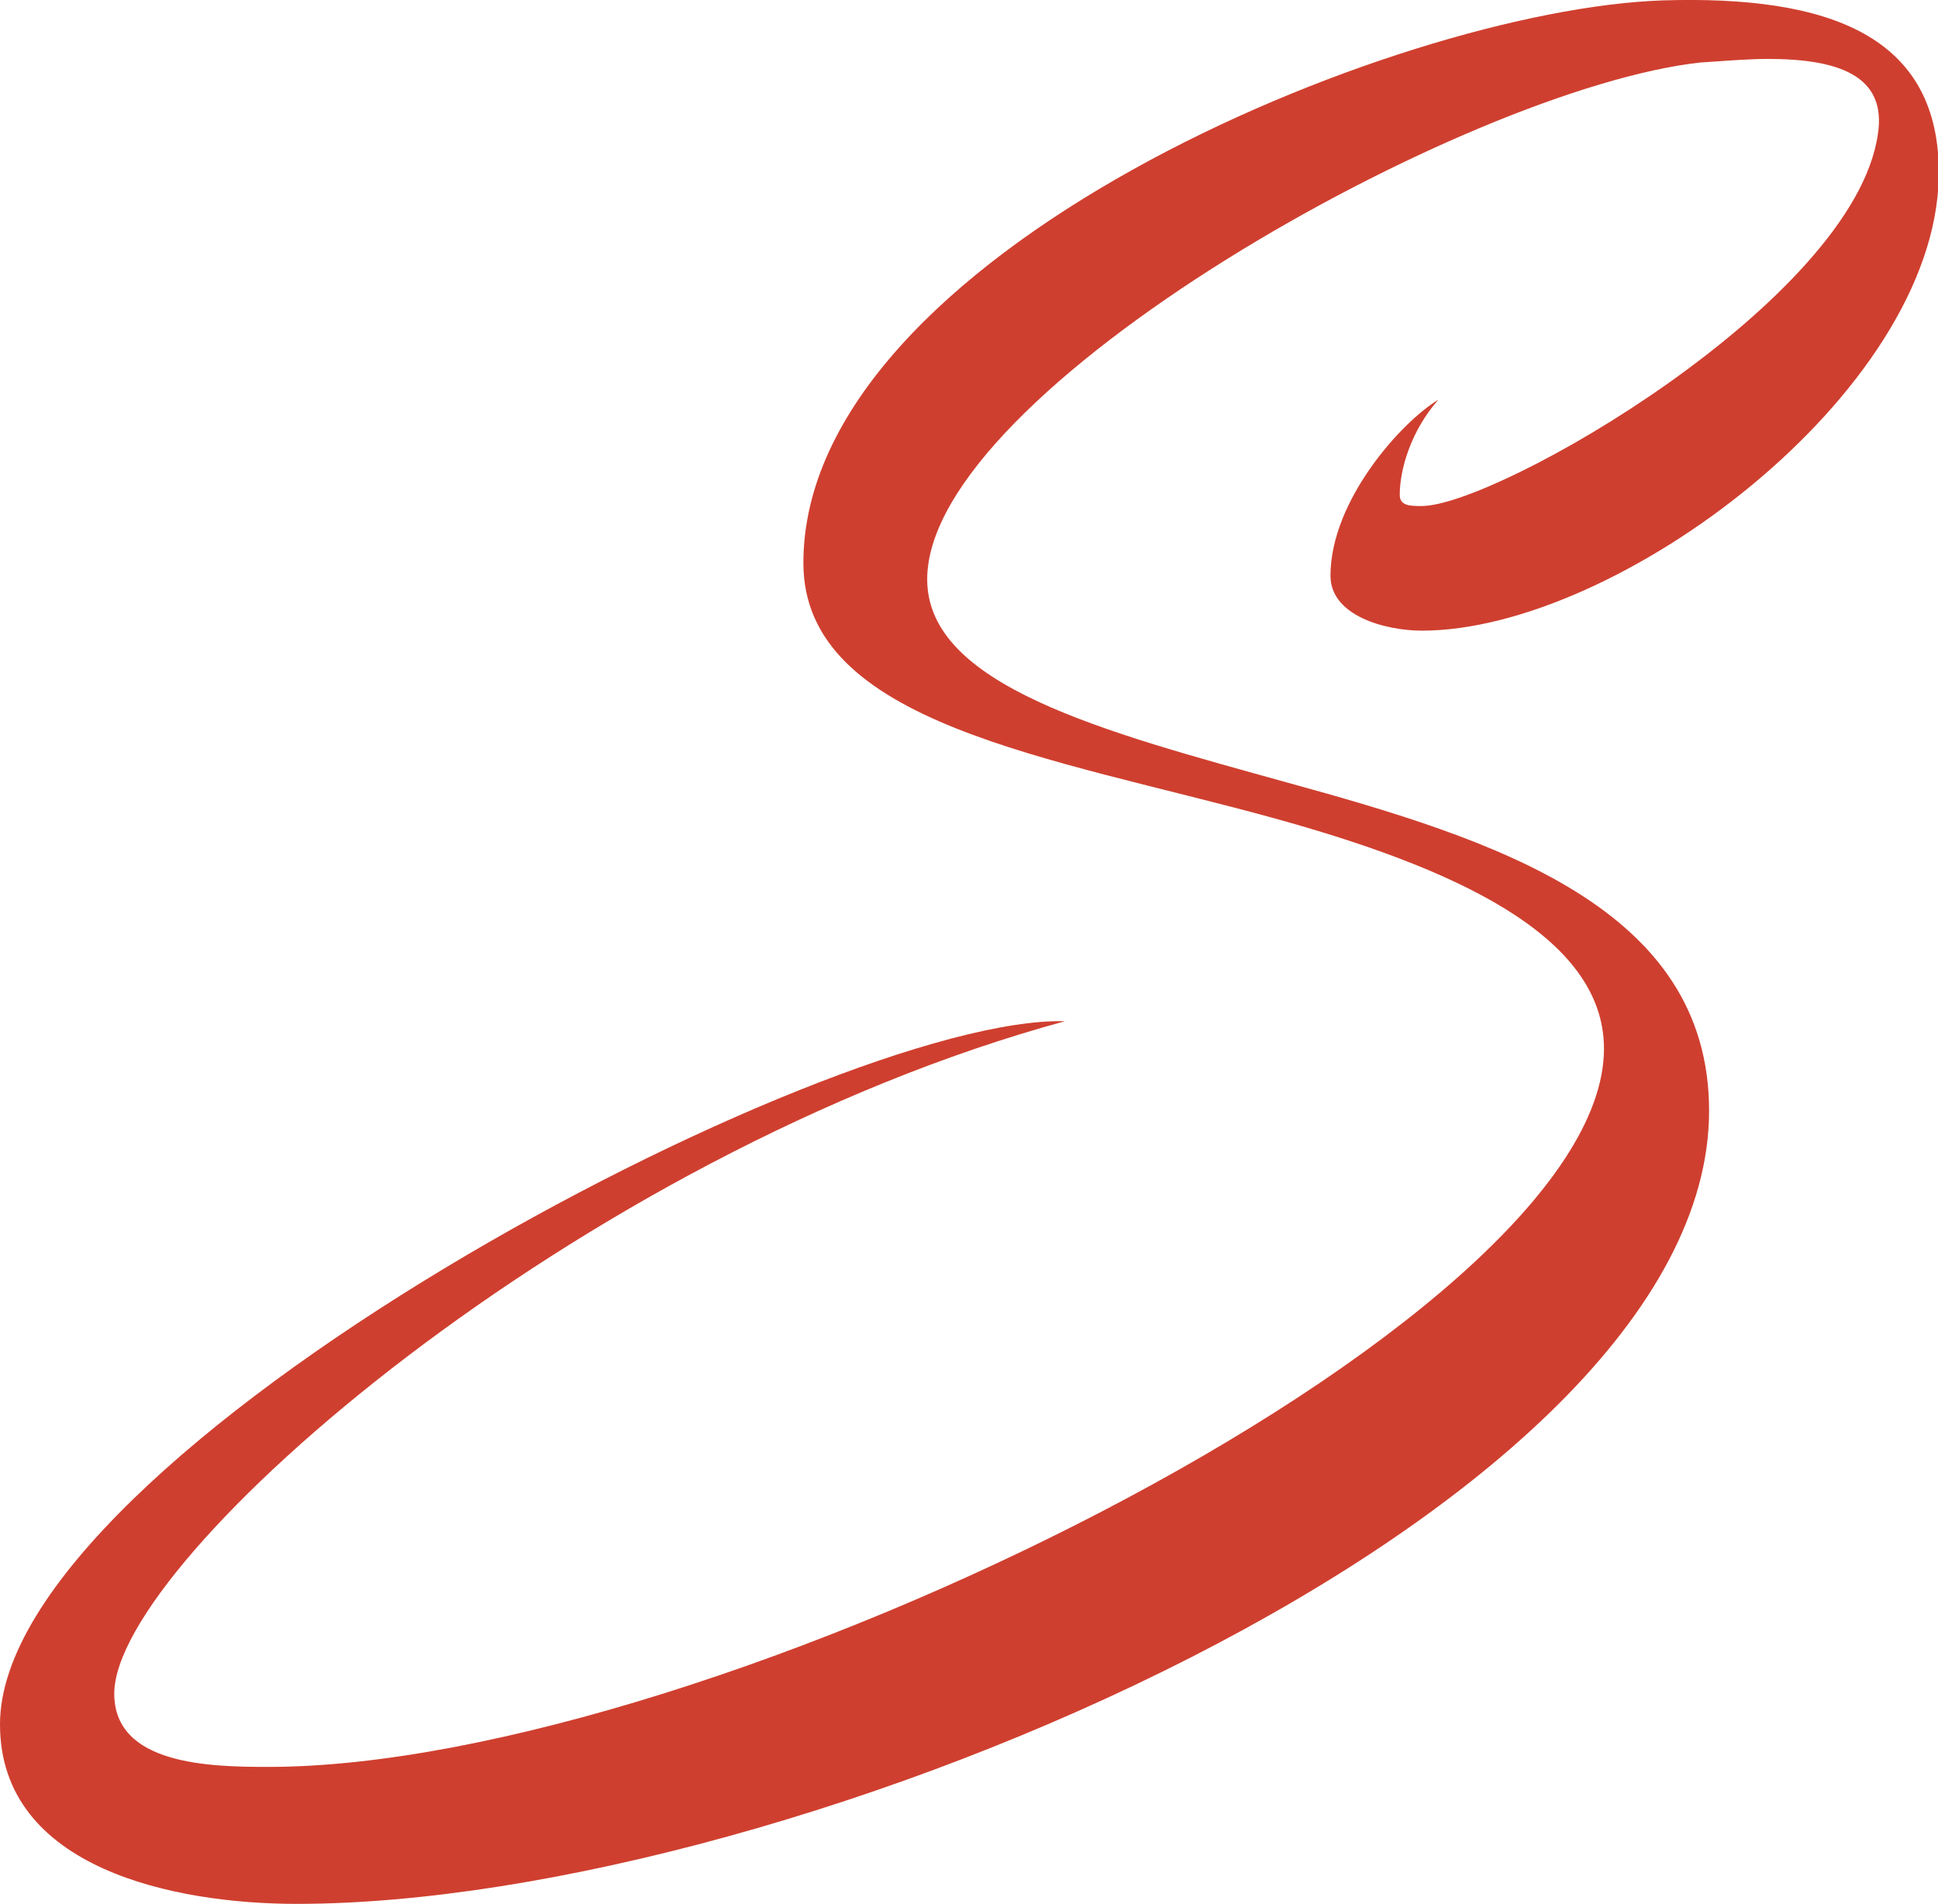
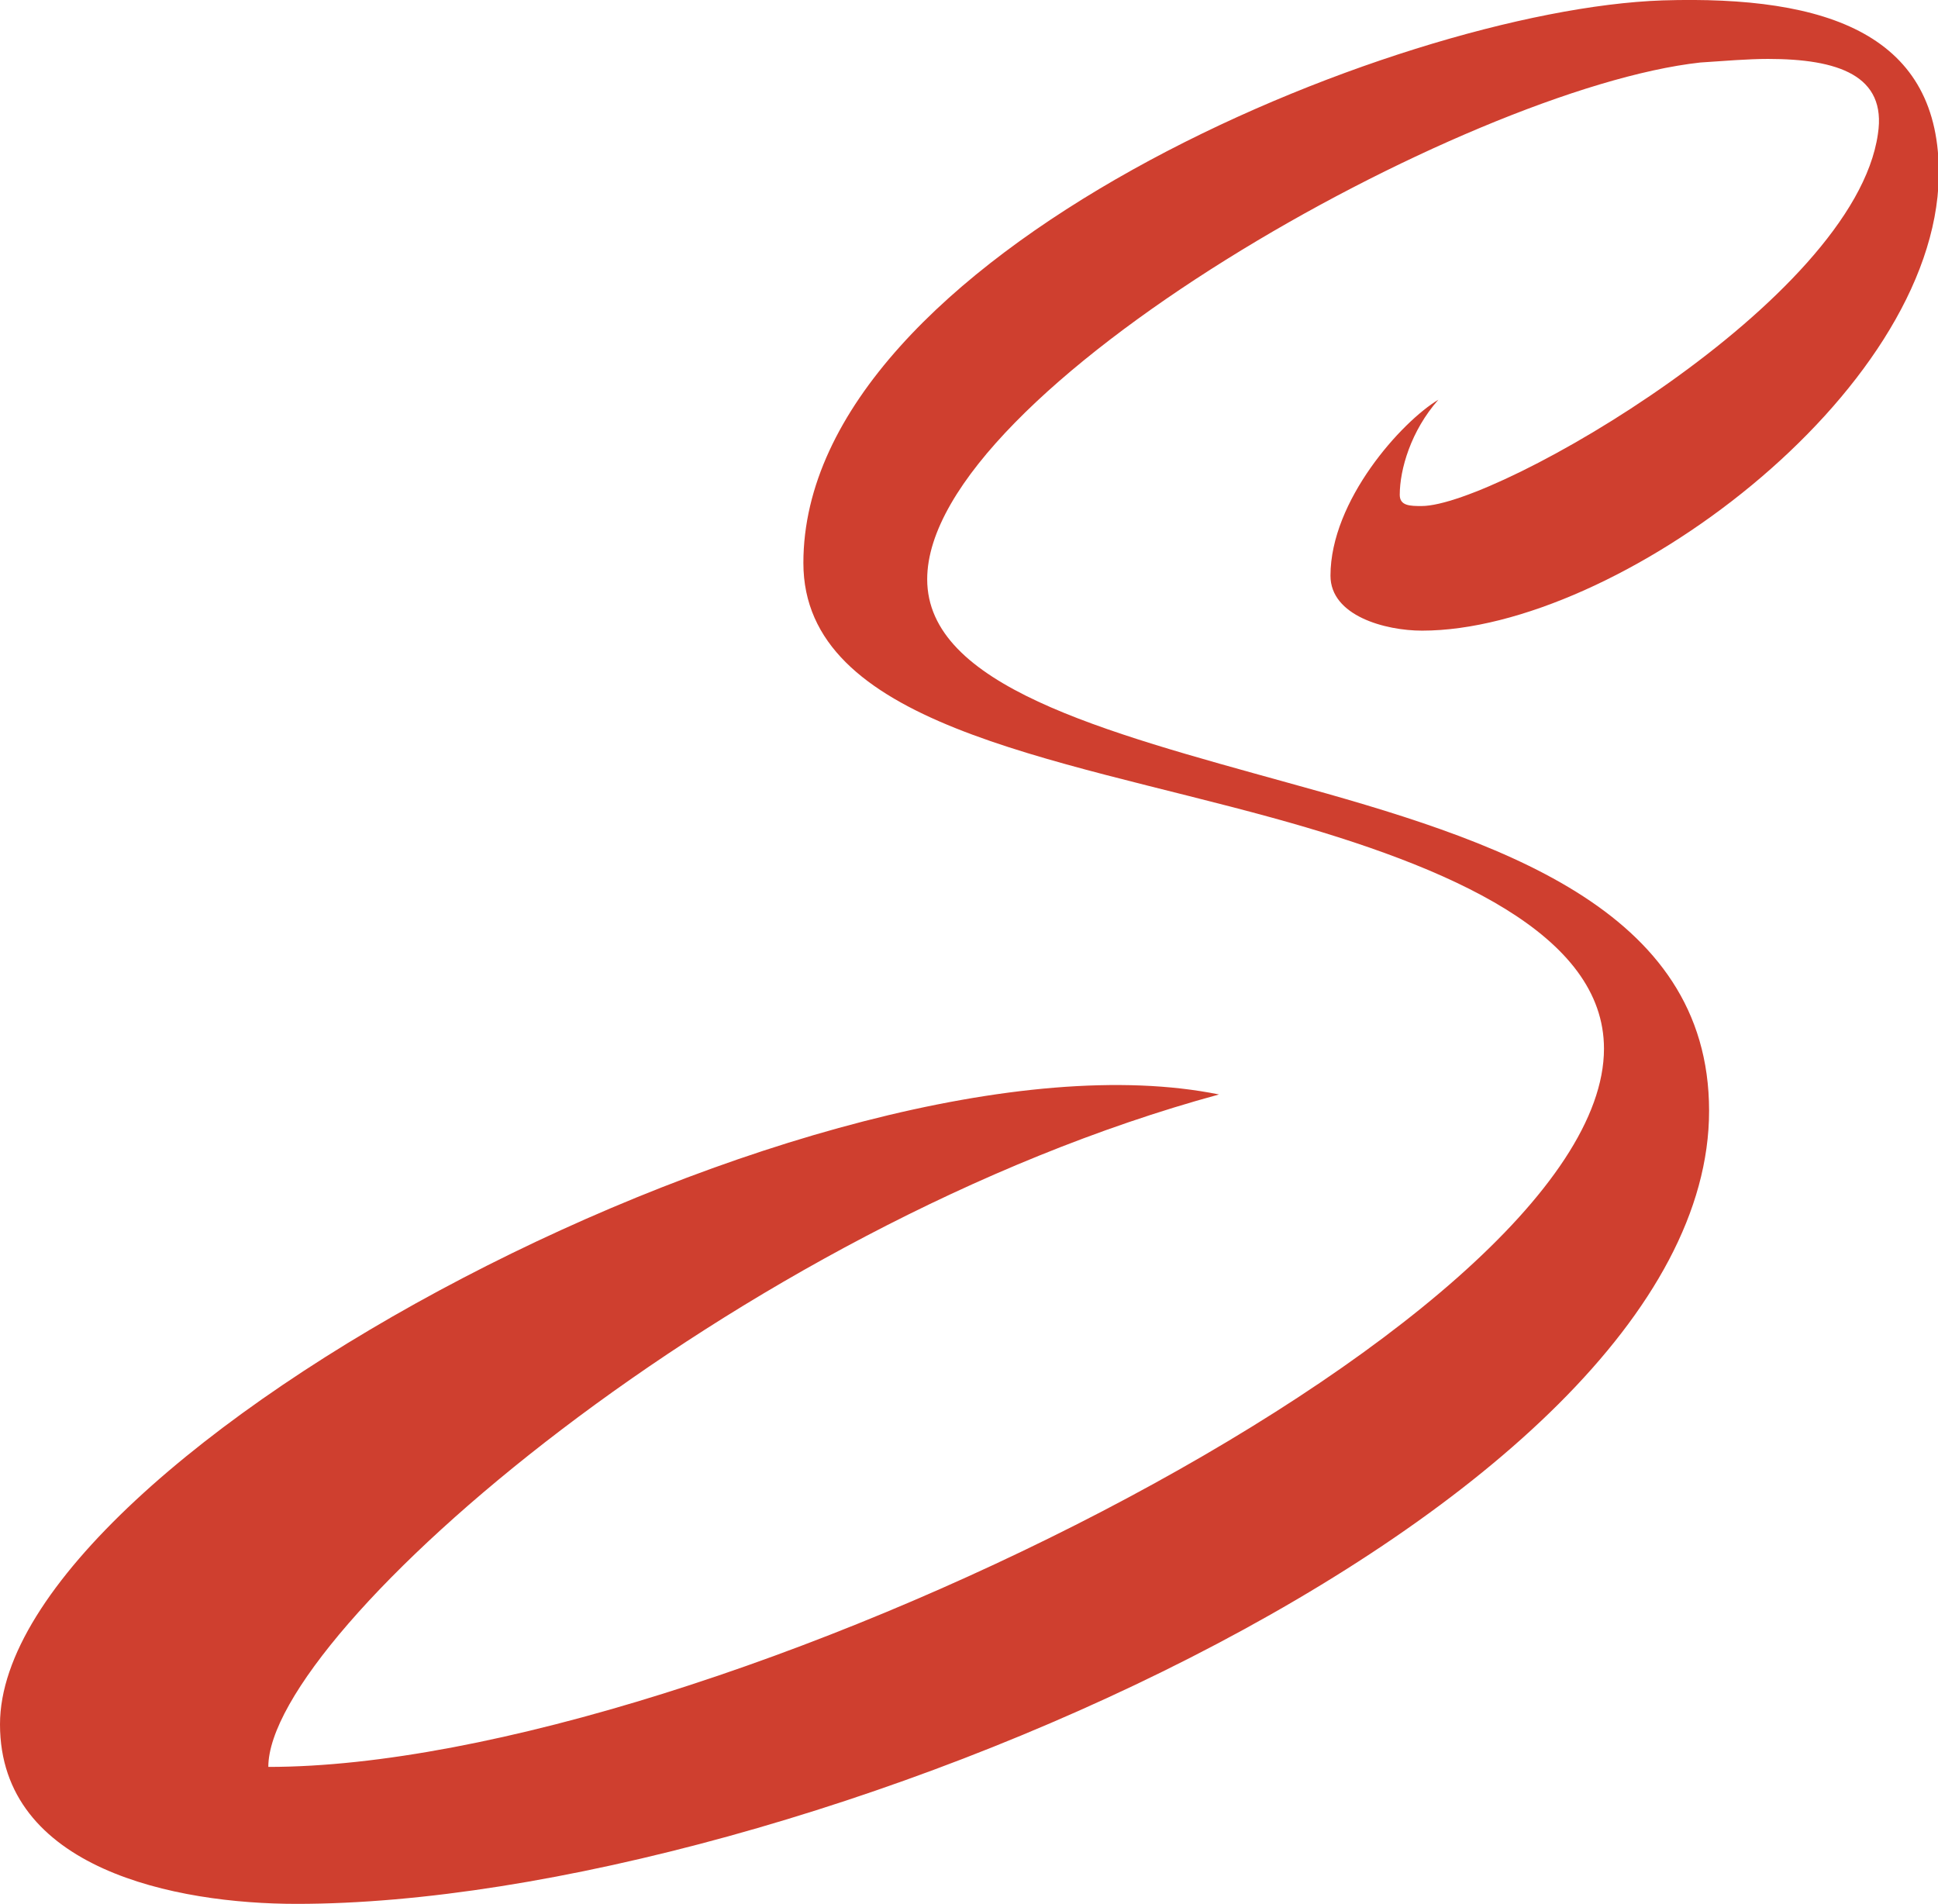
<svg xmlns="http://www.w3.org/2000/svg" version="1.1" id="Layer_1" x="0px" y="0px" viewBox="0 0 486.8 478.2" style="enable-background: new 0 0 486.8 478.2" xml:space="preserve">
  <style type="text/css">
		.st0 {
			fill: #cf3f2f;
		}
	</style>
  <g id="Layer_2_1_">
    <g id="Layer_1-2">
-       <path class="st0" d="M323.5,196.6c-46.5-12.9-90.6-24.4-90.6-51.1c0-47.4,135.3-123.3,194.2-129.8c6-0.4,12-0.9,17-0.9    c17.5,0,29.9,4.1,27.6,18.9c-6,41.9-95.7,93.4-114.6,93.4c-2.8,0-5.5,0-5.5-2.8c0-6.4,2.8-16.1,9.7-23.9    c-9.2,5.5-27.1,25.3-27.1,44.2c0,10.1,13.8,13.8,23,13.8c48.8,0,128.8-59.4,129.8-114.1c0.5-35.4-27.6-45.5-69.4-44.2    c-67.2,2.3-215.8,64-215.8,141.3c0,40.5,62.6,48.8,117.8,64c45.1,12.4,83.3,29.4,83.3,58c0,69.5-224.6,180.4-335.5,180.4    c-14.7,0-38.7-0.5-38.7-18.4c0-34,116.9-135.7,238.8-168.9C208,255,0,365,0,433.1c0,36.4,44.2,45.1,74.5,45.1    c125.6,0,354.8-98.5,354.8-199.2C429.3,227.9,375.5,210.9,323.5,196.6z" />
+       <path class="st0" d="M323.5,196.6c-46.5-12.9-90.6-24.4-90.6-51.1c0-47.4,135.3-123.3,194.2-129.8c6-0.4,12-0.9,17-0.9    c17.5,0,29.9,4.1,27.6,18.9c-6,41.9-95.7,93.4-114.6,93.4c-2.8,0-5.5,0-5.5-2.8c0-6.4,2.8-16.1,9.7-23.9    c-9.2,5.5-27.1,25.3-27.1,44.2c0,10.1,13.8,13.8,23,13.8c48.8,0,128.8-59.4,129.8-114.1c0.5-35.4-27.6-45.5-69.4-44.2    c-67.2,2.3-215.8,64-215.8,141.3c0,40.5,62.6,48.8,117.8,64c45.1,12.4,83.3,29.4,83.3,58c0,69.5-224.6,180.4-335.5,180.4    c0-34,116.9-135.7,238.8-168.9C208,255,0,365,0,433.1c0,36.4,44.2,45.1,74.5,45.1    c125.6,0,354.8-98.5,354.8-199.2C429.3,227.9,375.5,210.9,323.5,196.6z" />
    </g>
  </g>
</svg>